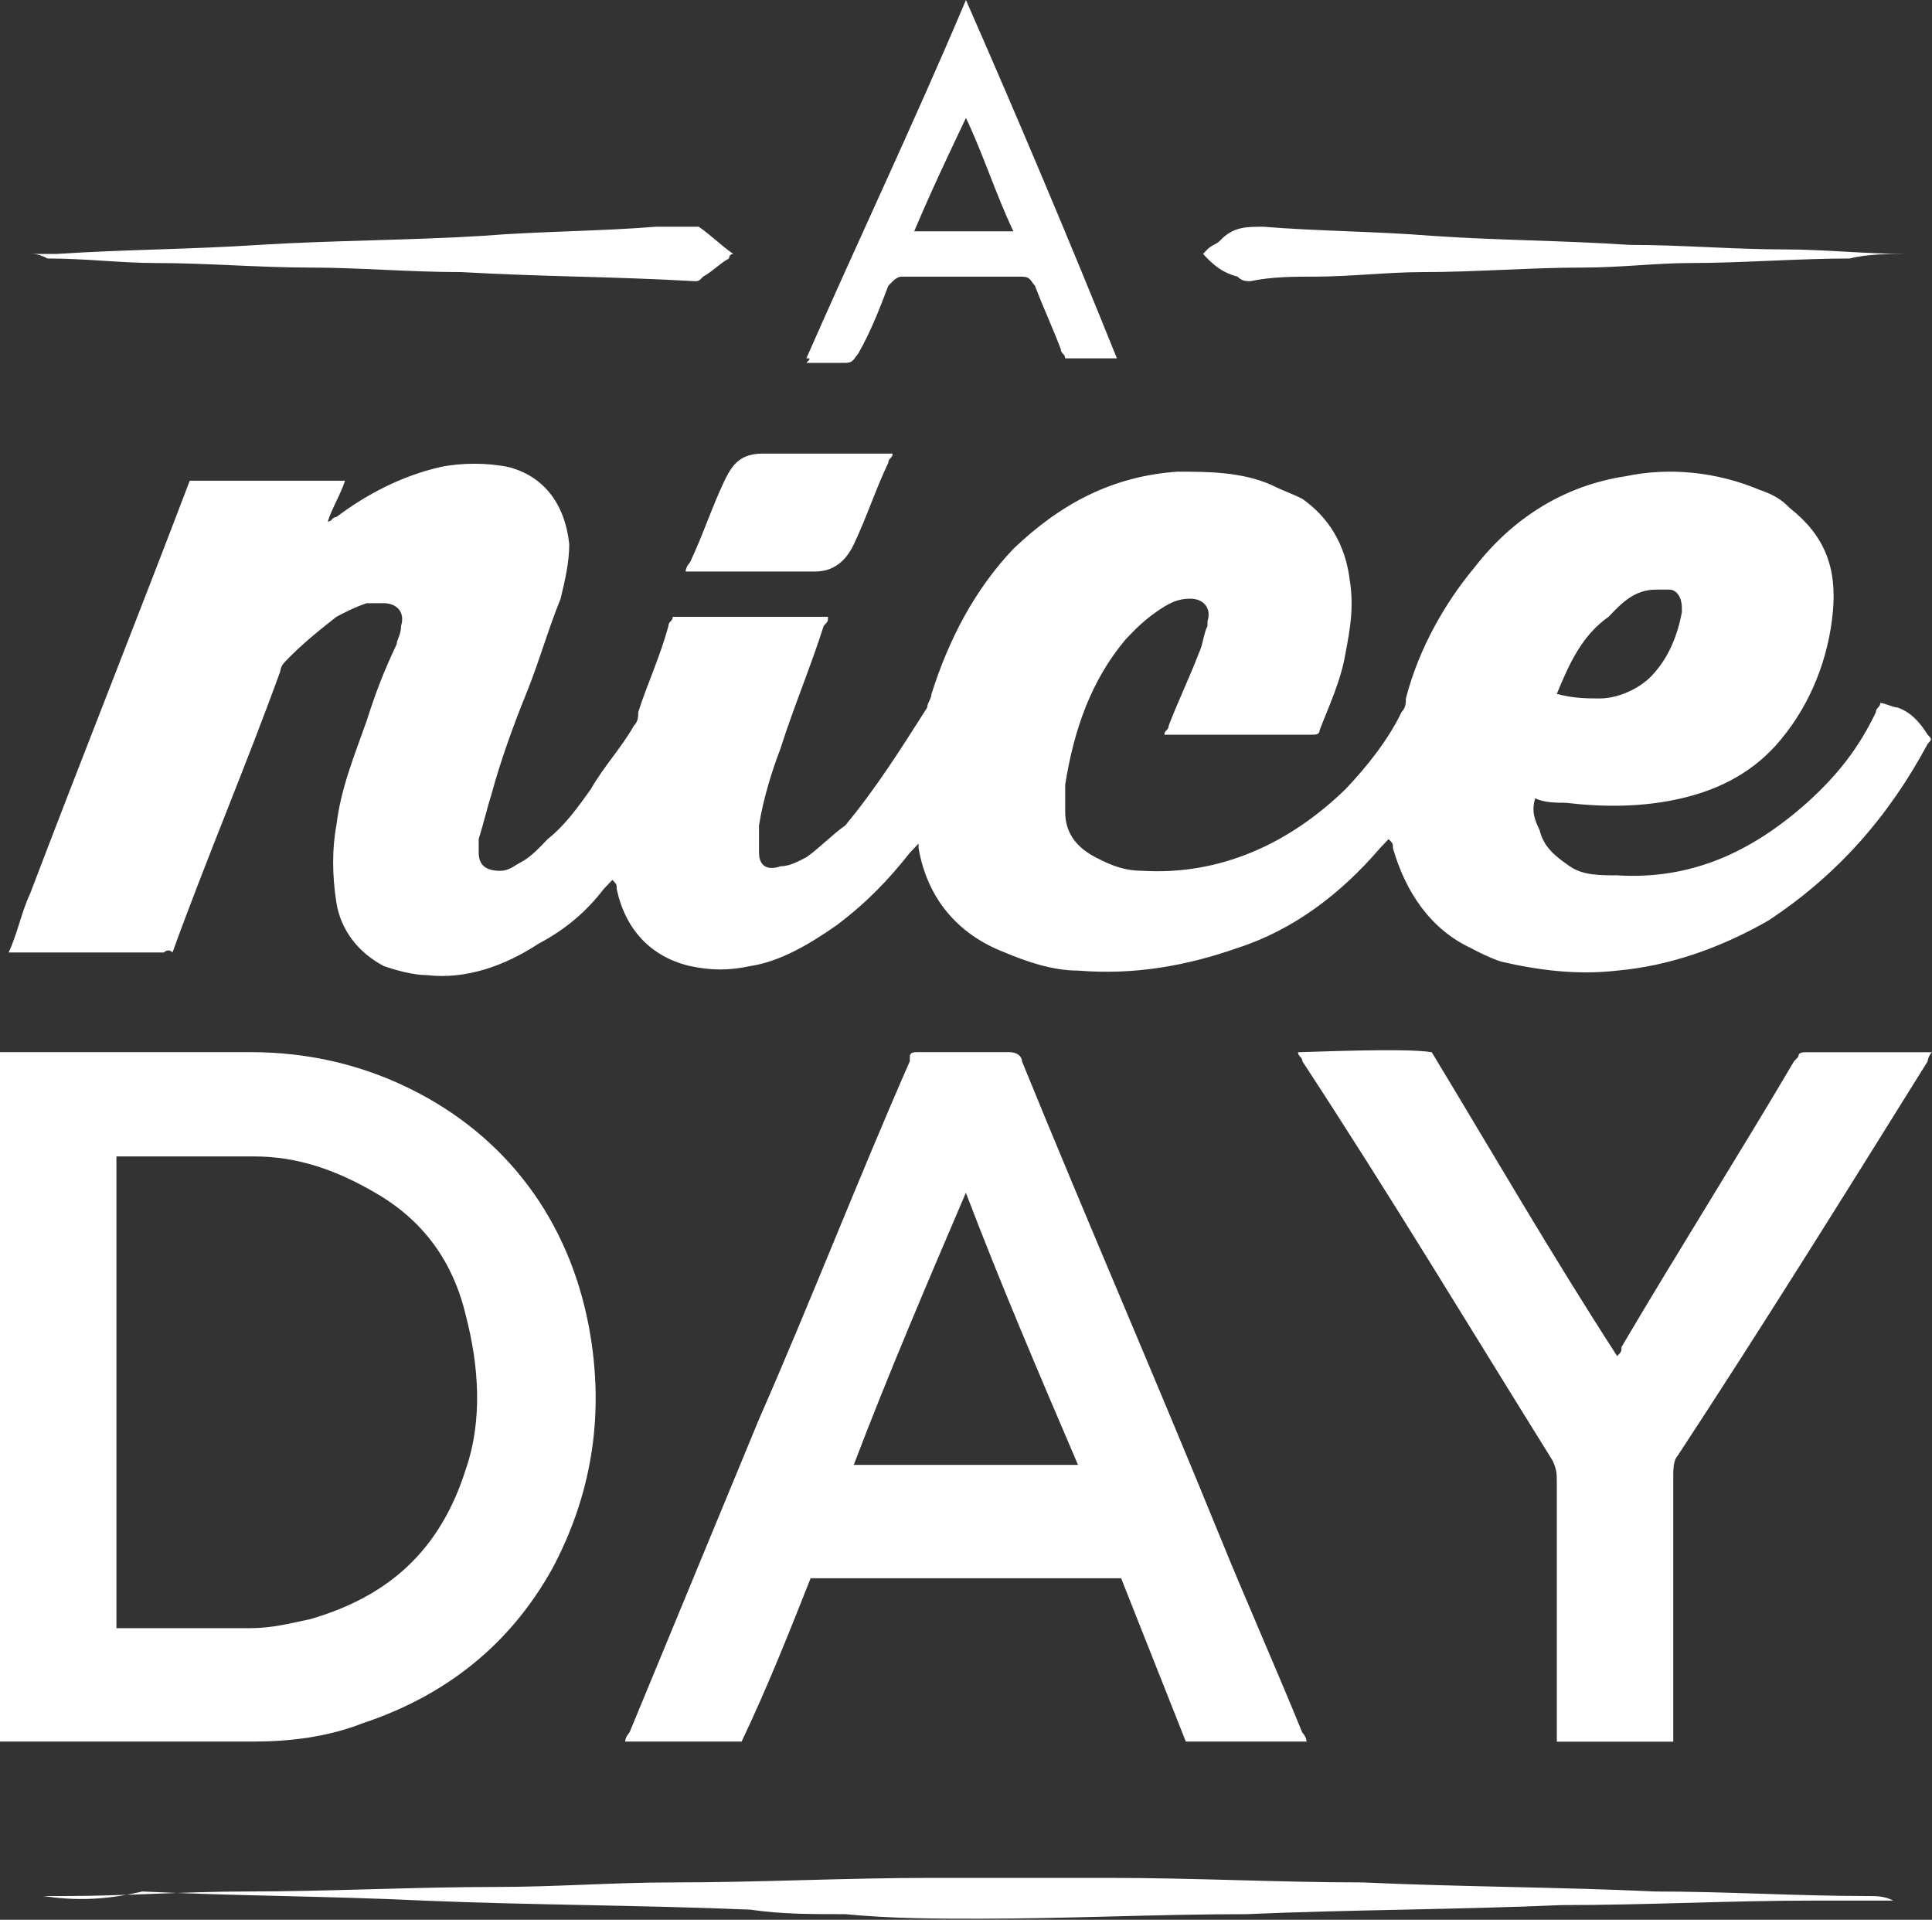
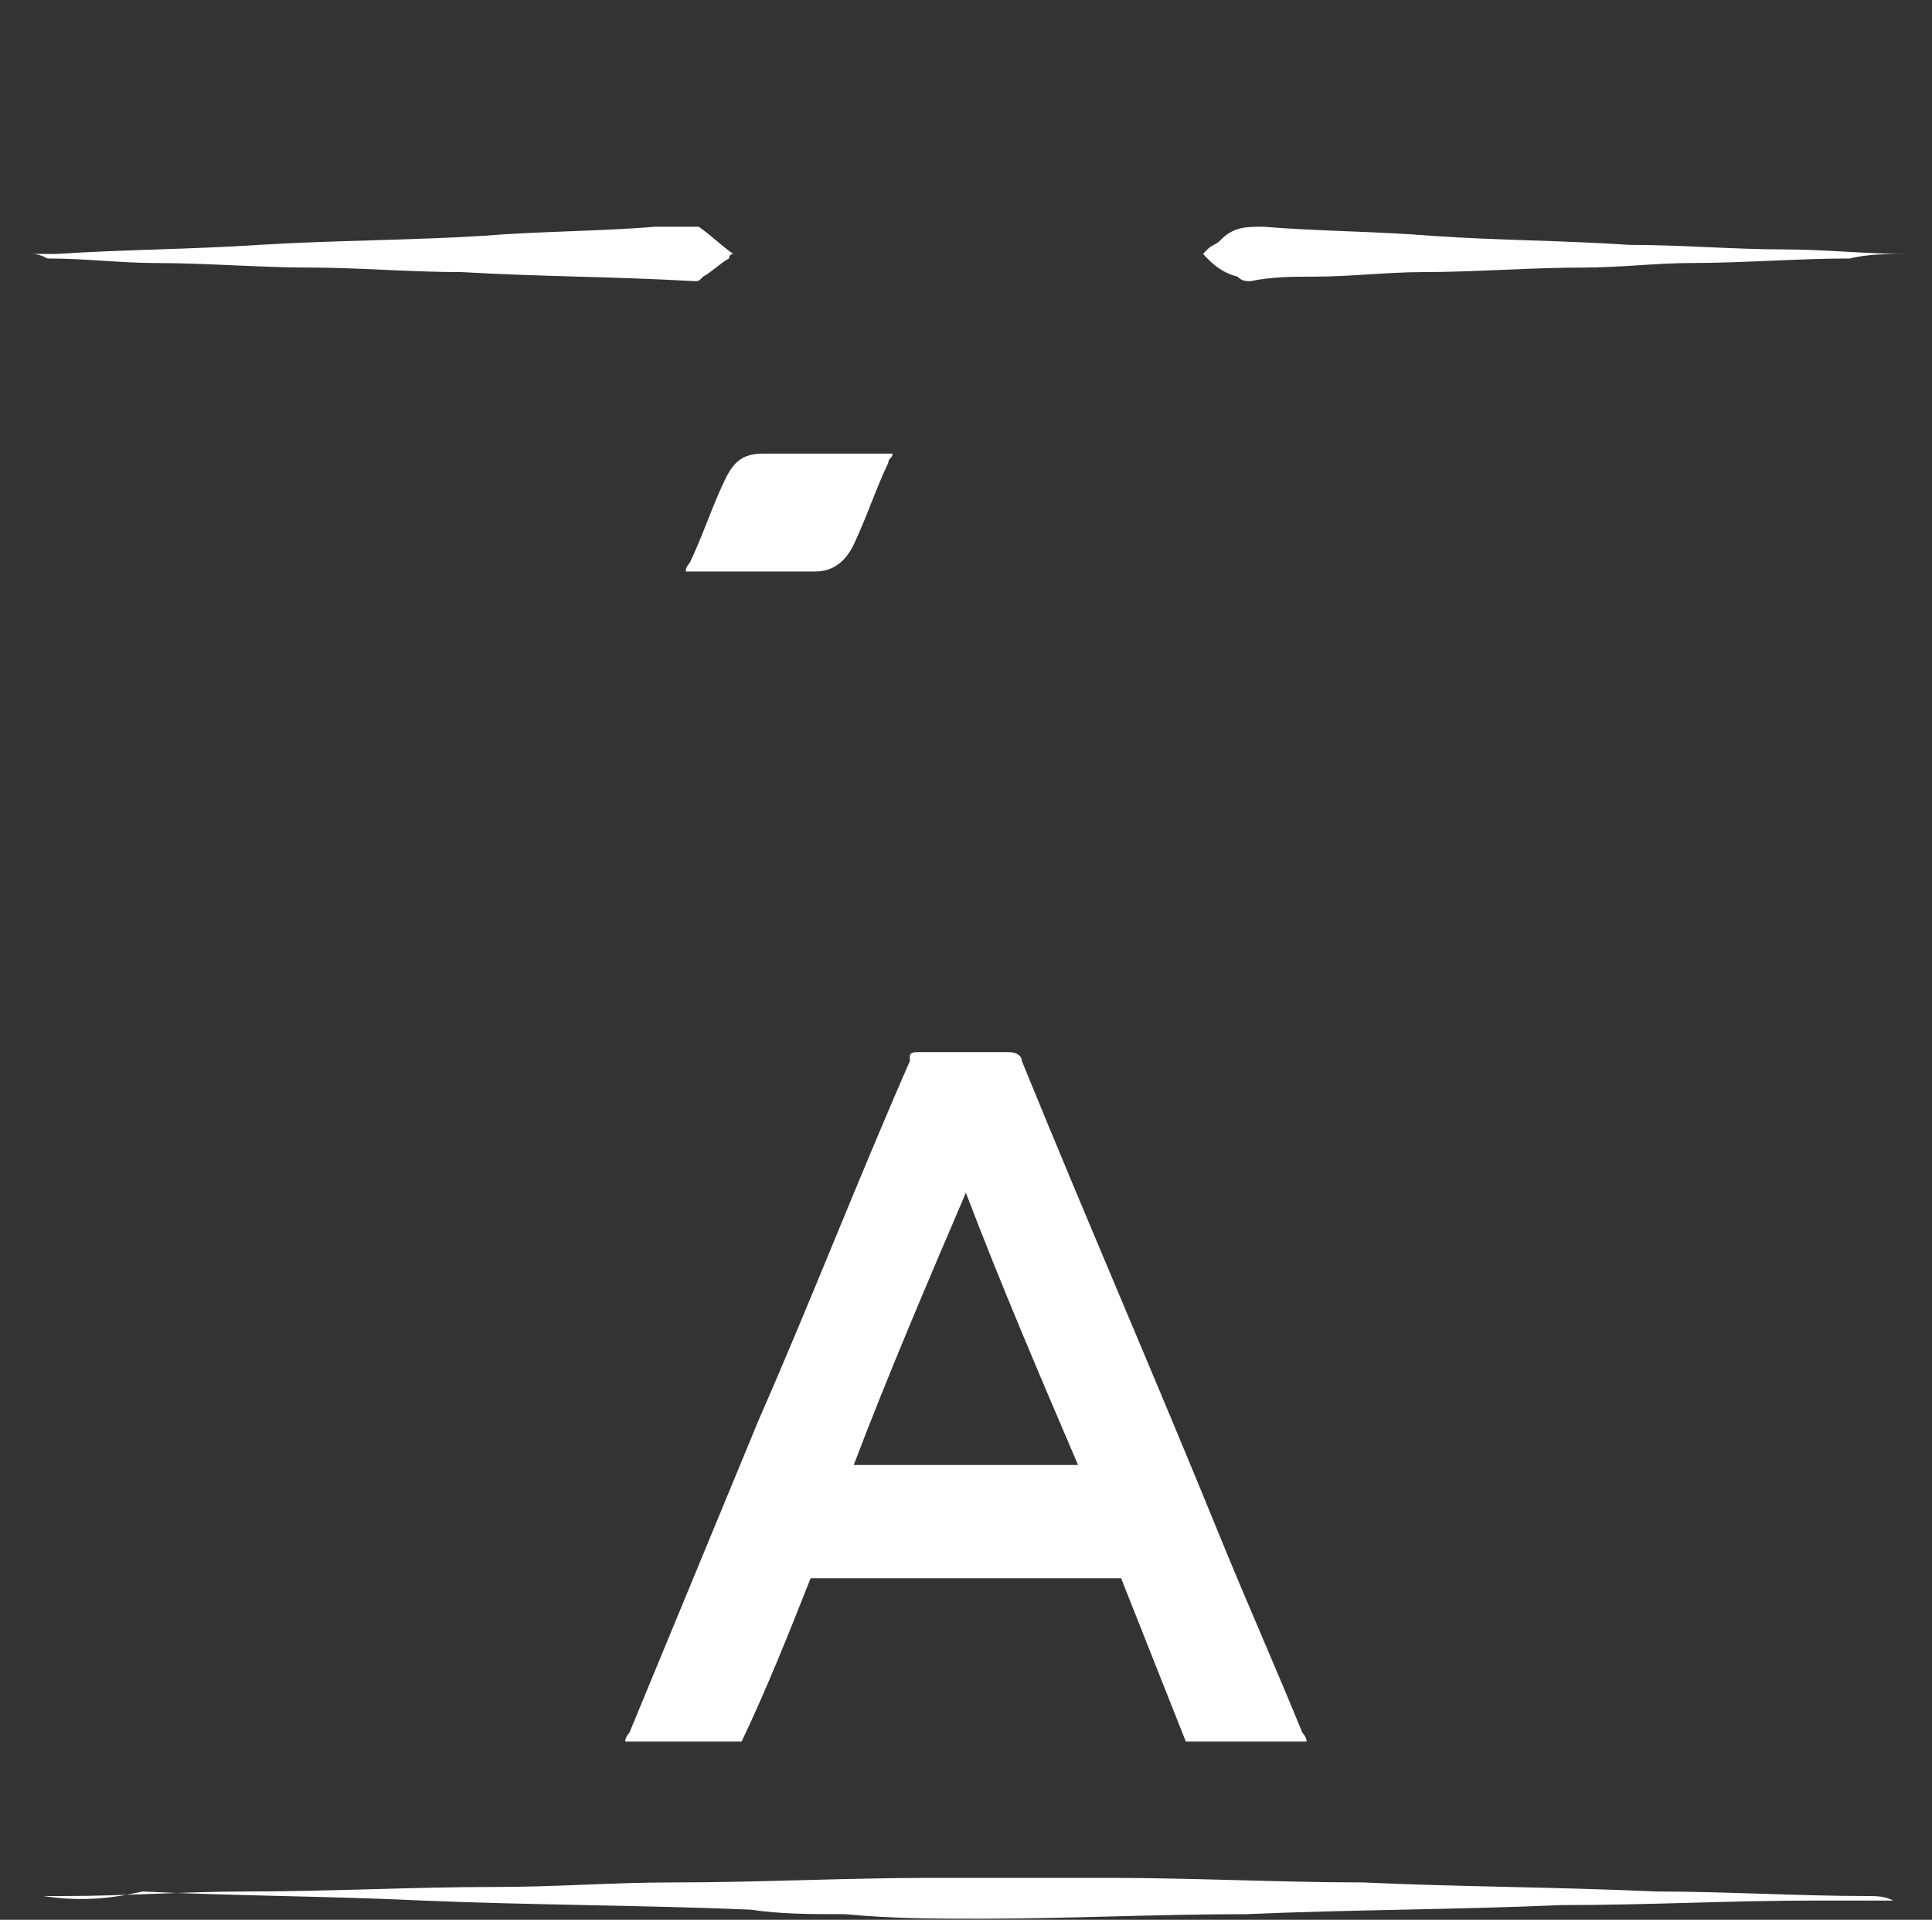
<svg xmlns="http://www.w3.org/2000/svg" width="154" height="153" viewBox="0 0 154 153" fill="none">
  <rect x="0" y="0" width="154" height="153" fill="#333333" stroke="none" />
-   <path d="M13.063 75.906C8.938 75.906 4.813 75.906 0.688 75.906C1.375 74.46 1.719 72.652 2.406 71.207C6.531 60.362 11 49.157 15.125 38.312C19.25 38.312 23.375 38.312 27.5 38.312C27.156 39.397 26.469 40.481 26.125 41.566C26.469 41.566 26.469 41.204 26.813 41.204C29.219 39.397 31.969 37.951 35.063 37.228C36.781 36.867 38.844 36.867 40.563 37.228C43.313 37.951 45.032 40.12 45.375 43.373C45.375 44.819 45.031 46.265 44.688 47.711C43.656 50.241 42.969 52.771 41.938 55.302C40.906 57.832 39.875 60.724 39.188 63.254C38.844 64.338 38.5 65.784 38.157 66.869C38.157 67.23 38.157 67.592 38.157 67.953C38.157 69.038 38.844 69.399 39.875 69.399C40.563 69.399 40.907 69.038 41.594 68.676C42.282 68.315 42.969 67.592 43.657 66.869C45.032 65.784 46.063 64.338 47.094 62.893C48.125 61.085 49.5 59.639 50.532 57.832C50.875 57.471 50.875 57.109 50.875 56.748C51.563 54.579 52.594 52.41 53.282 49.88C53.282 49.518 53.625 49.518 53.625 49.157C57.75 49.157 61.875 49.157 66 49.157C66 49.518 66 49.518 65.657 49.88C64.625 53.133 63.25 56.386 62.219 59.639C61.532 61.447 60.844 63.616 60.5 65.784C60.5 66.507 60.5 67.23 60.5 67.953C60.5 69.038 61.188 69.399 62.219 69.038C62.907 69.038 63.594 68.676 64.282 68.315C65.313 67.592 66.344 66.507 67.375 65.784C69.782 62.893 71.844 59.639 73.907 56.386C73.907 56.025 74.25 55.663 74.25 55.302C75.625 50.964 77.688 46.988 80.782 43.735C84.563 40.12 88.688 37.951 93.844 37.59C96.251 37.59 99 37.59 101.407 38.674C102.094 39.035 103.125 39.397 103.813 39.758C105.876 41.204 107.251 43.373 107.594 46.265C107.938 48.434 107.594 50.241 107.251 52.048C106.907 54.217 105.876 56.386 105.188 58.194C105.188 58.555 104.844 58.555 104.501 58.555C100.719 58.555 96.938 58.555 93.157 58.555H92.813C92.813 58.194 93.157 58.194 93.157 57.832C93.844 56.025 94.876 53.856 95.563 52.048C95.907 51.325 95.907 50.603 96.25 49.88C96.25 49.88 96.25 49.88 96.25 49.518C96.594 48.434 95.907 47.711 94.876 47.711C93.844 47.711 93.157 48.072 92.126 48.795C91.094 49.518 90.407 50.241 89.719 50.964C86.969 54.217 85.594 58.194 84.907 62.531C84.907 63.254 84.907 63.977 84.907 64.7C84.907 66.507 85.938 67.592 87.313 68.315C88.688 69.038 89.719 69.399 91.094 69.399C97.282 69.761 102.782 67.23 107.251 62.893C108.969 61.085 110.688 58.916 111.719 56.748C112.063 56.386 112.063 56.025 112.063 55.663C113.094 51.687 115.157 48.072 117.563 45.181C120.657 41.204 124.782 38.674 129.594 37.951C133.032 37.228 136.813 37.59 140.251 39.035C141.282 39.397 141.969 39.758 142.657 40.481C145.407 42.65 146.438 45.181 146.094 48.795C145.751 52.41 144.376 56.025 141.97 58.916C139.907 61.447 137.157 62.893 134.063 63.616C130.969 64.338 127.876 64.338 124.782 63.977C124.094 63.977 123.063 63.977 122.376 63.616C122.032 64.7 122.376 65.423 122.719 66.146C123.063 67.592 124.094 68.315 125.126 69.038C126.157 69.761 127.532 69.761 128.907 69.761C134.751 70.122 139.563 67.953 144.032 63.977C146.438 61.808 148.157 59.639 149.532 56.748C149.532 56.386 149.876 56.386 149.876 56.025C150.22 56.025 150.907 56.386 151.251 56.386C152.282 56.748 152.969 57.471 153.657 58.555C154.001 58.916 154.001 58.916 153.657 59.278C150.563 65.061 146.438 69.761 140.938 73.375C137.157 75.544 133.032 76.99 128.907 77.352C125.813 77.713 122.719 77.352 119.626 76.629C118.594 76.267 117.907 75.906 117.219 75.544C114.126 74.098 112.063 71.207 111.032 67.592C111.032 67.23 111.032 67.23 110.688 66.869C110.344 67.23 110.344 67.23 110 67.592C106.907 71.207 103.125 74.098 98.657 75.544C94.532 76.99 90.407 77.713 85.938 77.352C83.875 77.352 81.813 76.629 80.094 75.906C76.313 74.46 73.907 71.568 73.219 67.592V67.23C72.876 67.592 72.875 67.592 72.532 67.953C70.813 70.122 69.094 71.929 66.688 73.737C64.625 75.183 62.219 76.629 59.813 76.99C58.094 77.352 56.719 77.352 55 76.99C51.907 76.267 49.844 74.098 49.157 70.845C49.157 70.484 49.157 70.484 48.813 70.122C48.469 70.484 48.469 70.484 48.125 70.845C46.75 72.652 45.031 74.098 42.969 75.183C40.219 76.99 37.125 78.074 34.032 77.713C33 77.713 31.625 77.352 30.594 76.99C28.531 75.906 27.157 74.098 26.813 71.929C26.469 69.761 26.469 67.592 26.813 65.784C27.157 62.893 28.188 60.362 29.219 57.471C29.906 55.302 30.594 53.494 31.625 51.325C31.625 50.964 31.969 50.603 31.969 49.88C32.313 48.795 31.625 48.072 30.594 48.072C30.25 48.072 29.563 48.072 29.219 48.072C28.188 48.434 27.5 48.795 26.813 49.157C25.438 50.241 24.063 51.325 22.688 52.771C22.344 53.133 22.344 53.494 22.344 53.494C19.594 61.085 16.5 68.315 13.75 75.906C13.406 75.544 13.063 75.906 13.063 75.906ZM124.094 55.302C125.469 55.663 126.501 55.663 127.532 55.663C128.907 55.663 130.626 54.94 131.657 53.856C133.032 52.41 133.719 50.603 134.063 48.795C134.063 48.795 134.063 48.795 134.063 48.434C134.063 47.711 133.719 46.988 133.032 46.988C132.688 46.988 132.344 46.988 132.001 46.988C130.282 46.988 129.251 48.072 128.219 49.157C126.157 50.603 125.126 52.771 124.094 55.302C124.094 55.302 124.094 54.94 124.094 55.302Z" fill="white" />
-   <path d="M0 138.793C0 120.358 0 102.285 0 83.85C0.344 83.85 0.344 83.85 0.688 83.85C7.219 83.85 13.406 83.85 19.938 83.85C24.75 83.85 29.219 84.934 33.344 87.103C40.907 91.079 45.719 97.947 47.094 106.622C48.125 113.129 47.094 119.274 44 125.057C40.563 131.202 35.407 135.179 28.875 137.347C26.125 138.432 23.031 138.793 20.281 138.793C13.75 138.793 7.563 138.793 1.031 138.793C0.344 138.793 0.344 138.793 0 138.793ZM9.281 129.757C9.625 129.757 9.625 129.757 9.969 129.757C13.406 129.757 16.5 129.757 19.938 129.757C21.657 129.757 23.031 129.395 24.75 129.034C30.938 127.226 35.063 123.611 37.125 117.105C38.5 113.129 38.157 108.791 37.125 104.815C36.094 100.477 33.688 97.224 29.906 95.055C26.813 93.248 23.719 92.163 20.281 92.163C16.844 92.163 13.406 92.163 9.969 92.163C9.625 92.163 9.625 92.163 9.281 92.163C9.281 105.176 9.281 117.466 9.281 129.757Z" fill="white" />
  <path d="M104.147 138.793C101.053 138.793 97.615 138.793 94.522 138.793C92.803 134.456 91.084 130.118 89.365 125.78C81.115 125.78 72.865 125.78 64.615 125.78C62.897 130.118 61.178 134.456 59.115 138.793C56.022 138.793 52.928 138.793 49.834 138.793C49.834 138.432 50.178 138.07 50.178 138.07C53.615 129.757 57.053 121.443 60.49 113.129C64.615 103.731 68.397 93.971 72.522 84.573V84.211C72.522 83.85 72.865 83.85 73.209 83.85C73.553 83.85 73.897 83.85 74.24 83.85C76.303 83.85 78.365 83.85 80.428 83.85C81.115 83.85 81.459 84.211 81.459 84.573C86.615 97.224 92.116 109.876 97.272 122.527C99.334 127.588 101.741 133.01 103.803 138.07C103.803 138.07 104.147 138.432 104.147 138.793ZM76.99 95.055C76.99 95.055 76.647 95.055 76.99 95.055C73.897 102.285 70.803 109.514 68.053 116.744C74.24 116.744 80.084 116.744 85.928 116.744C82.834 109.514 79.74 102.285 76.99 95.055Z" fill="white" />
-   <path d="M154 83.857C153.657 84.218 153.656 84.58 153.656 84.58C147.125 95.063 140.594 105.545 133.719 116.028C133.375 116.389 133.375 117.112 133.375 117.835C133.375 124.342 133.375 131.21 133.375 137.716C133.375 138.078 133.375 138.439 133.375 138.801C130.281 138.801 127.188 138.801 124.094 138.801C124.094 138.439 124.094 138.078 124.094 138.078C124.094 131.571 124.094 125.065 124.094 118.197C124.094 117.474 124.094 117.112 123.75 116.389C117.219 105.907 110.687 95.063 103.812 84.58C103.812 84.218 103.469 84.218 103.469 83.857C104.156 83.857 112.062 83.496 114.125 83.857C118.937 91.809 123.75 100.123 128.906 108.076C129.25 107.714 129.25 107.714 129.25 107.353C133.719 99.762 138.531 92.171 143 84.58L143.344 84.218C143.344 83.857 143.688 83.857 144.031 83.857C147.125 83.857 150.563 83.857 154 83.857C154 83.857 153.657 83.857 154 83.857Z" fill="white" />
  <path d="M3.441 151.104C4.129 151.104 4.473 151.104 5.16 151.104C9.973 151.104 14.785 150.743 19.598 150.743C26.129 150.743 33.004 150.381 39.535 150.381C44.348 150.381 48.817 150.02 53.629 150.02C60.504 150.02 67.379 149.658 74.254 149.658C76.661 149.658 79.067 149.658 81.473 149.658C83.879 149.658 85.942 149.658 88.348 149.658C95.223 149.658 102.098 150.02 108.63 150.02C116.536 150.381 124.098 150.381 132.005 150.743C137.505 150.743 143.349 151.104 148.849 151.104C149.536 151.104 150.223 151.104 150.911 151.466C148.848 151.466 146.786 151.466 144.723 151.466C137.848 151.466 131.317 151.827 124.442 151.827C116.192 152.189 107.598 152.189 99.348 152.55C92.129 152.55 85.254 152.911 78.036 152.911C74.598 152.911 71.161 152.911 67.379 152.55C64.629 152.55 62.223 152.55 59.817 152.189C51.223 151.827 42.285 151.827 33.692 151.466C26.129 151.104 18.91 151.104 11.348 150.743C8.254 151.466 5.848 151.466 3.441 151.104Z" fill="white" />
-   <path d="M64.277 28.556C68.402 19.158 72.871 9.76 76.996 0C81.121 9.398 85.246 19.158 89.028 28.556C87.653 28.556 86.278 28.556 84.902 28.556C84.902 28.195 84.559 28.195 84.559 27.833C83.871 26.026 83.184 24.58 82.496 22.773C82.152 22.411 82.152 22.05 81.465 22.05C78.371 22.05 74.934 22.05 71.84 22.05C71.496 22.05 71.153 22.411 70.809 22.773C70.121 24.58 69.434 26.387 68.402 28.195C68.059 28.556 68.059 28.918 67.371 28.918C66.34 28.918 65.309 28.918 64.277 28.918C64.621 28.556 64.621 28.556 64.277 28.556ZM72.871 18.435C75.621 18.435 78.027 18.435 80.777 18.435C79.402 15.543 78.371 12.29 76.996 9.398C75.621 12.29 74.246 15.182 72.871 18.435Z" fill="white" />
  <path d="M95.894 20.239L96.238 19.878C96.582 19.516 96.926 19.516 97.27 19.155C98.301 18.07 99.332 18.07 100.707 18.07C105.176 18.432 109.645 18.432 114.113 18.793C119.27 19.155 124.426 19.155 129.926 19.516C134.051 19.516 138.176 19.878 142.301 19.878C145.395 19.878 148.832 20.239 151.926 20.239C150.551 20.239 148.832 20.239 147.457 20.601C143.332 20.601 138.863 20.962 134.738 20.962C131.988 20.962 129.238 21.324 126.145 21.324C122.02 21.324 117.551 21.685 113.426 21.685C110.676 21.685 107.582 22.047 104.832 22.047C103.113 22.047 101.394 22.047 99.676 22.408C99.332 22.408 98.988 22.408 98.644 22.047C97.269 21.685 96.582 20.962 95.894 20.239Z" fill="white" />
  <path d="M2.418 20.239C3.105 20.239 3.793 20.239 4.481 20.239C9.981 19.878 15.137 19.878 20.637 19.516C26.48 19.155 32.668 19.155 38.512 18.793C42.981 18.432 47.793 18.432 52.262 18.07C53.293 18.07 54.324 18.07 55.012 18.07C55.356 18.07 55.356 18.07 55.7 18.07C56.731 18.793 57.418 19.516 58.45 20.239C58.106 20.239 58.106 20.601 58.106 20.601C57.418 20.962 56.731 21.685 56.043 22.047C55.7 22.408 55.7 22.408 55.356 22.408C49.168 22.047 42.981 22.047 36.793 21.685C32.668 21.685 28.543 21.324 24.762 21.324C20.637 21.324 16.512 20.962 12.387 20.962C9.637 20.962 6.887 20.601 3.793 20.601C3.106 20.239 2.762 20.239 2.418 20.239Z" fill="white" />
  <path d="M54.652 45.548C54.652 45.186 54.996 44.825 54.996 44.825C56.027 42.656 56.715 40.487 57.746 38.318C58.434 36.872 59.121 36.149 60.84 36.149C63.934 36.149 67.027 36.149 70.465 36.149C70.809 36.149 70.809 36.149 71.152 36.149C71.152 36.511 70.809 36.511 70.809 36.872C69.778 39.041 69.09 41.21 68.059 43.379C67.371 44.825 66.34 45.548 64.965 45.548C61.871 45.548 58.777 45.548 55.34 45.548C54.996 45.548 54.996 45.548 54.652 45.548Z" fill="white" />
</svg>